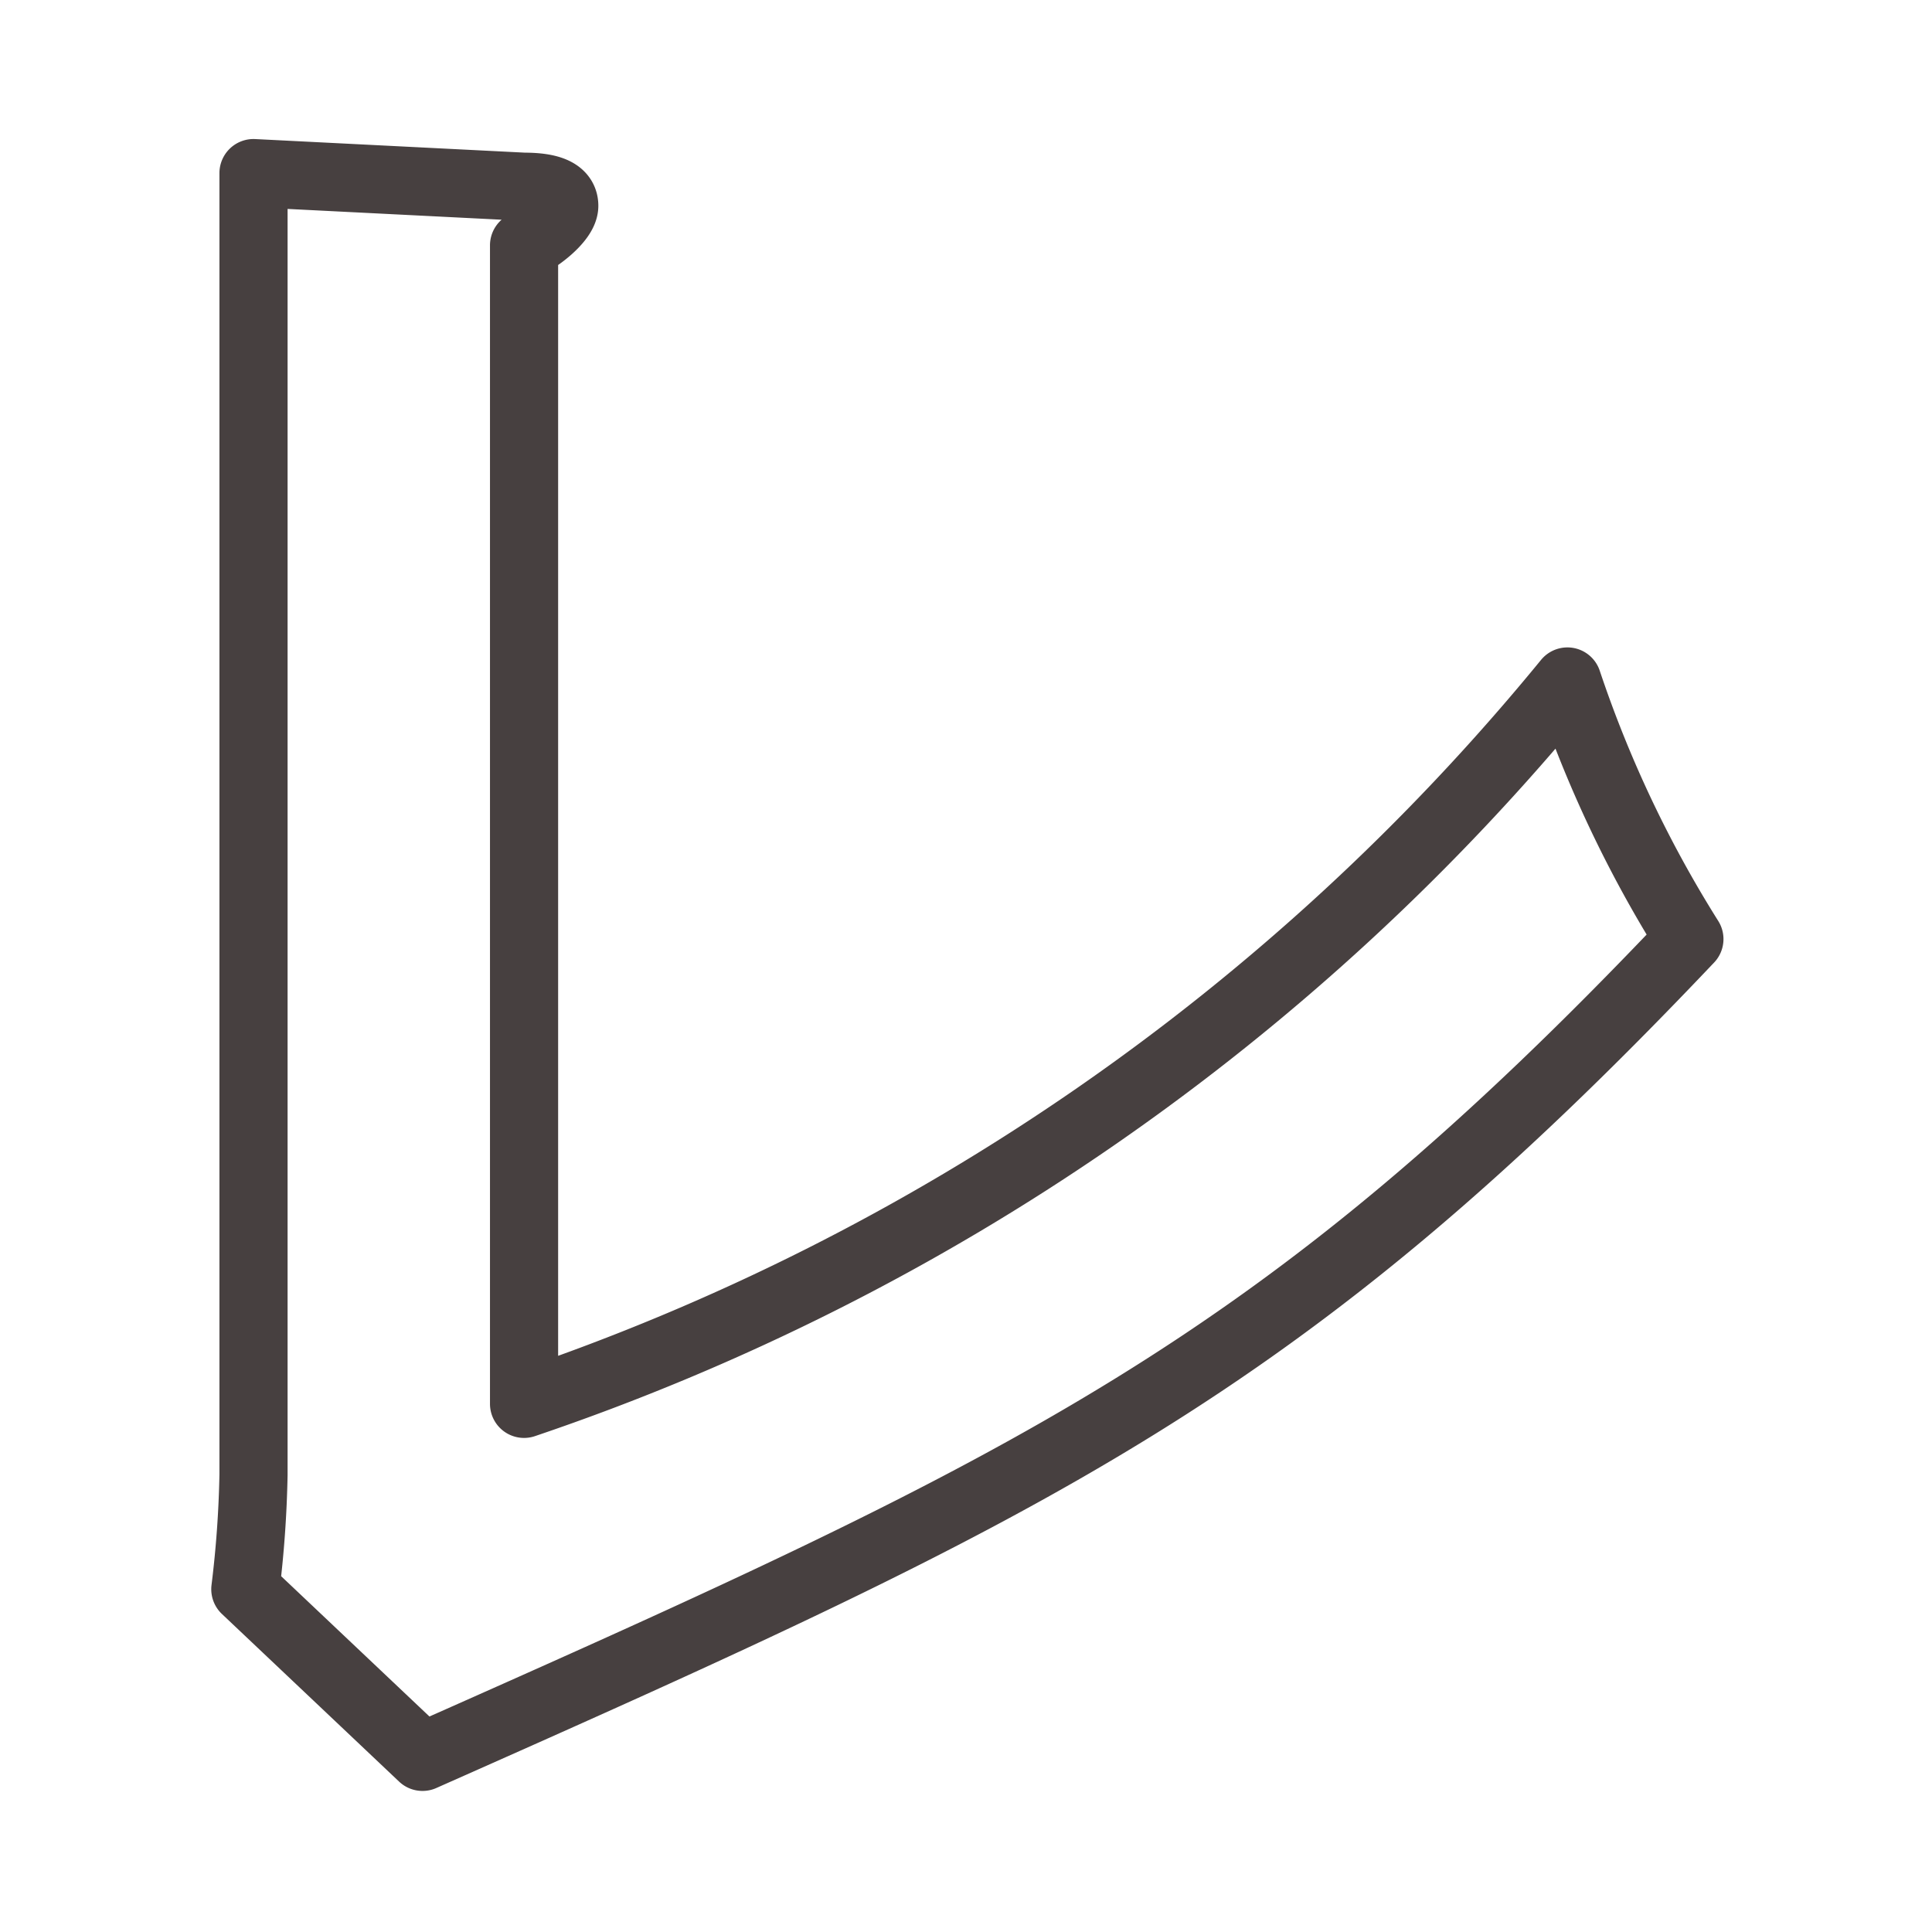
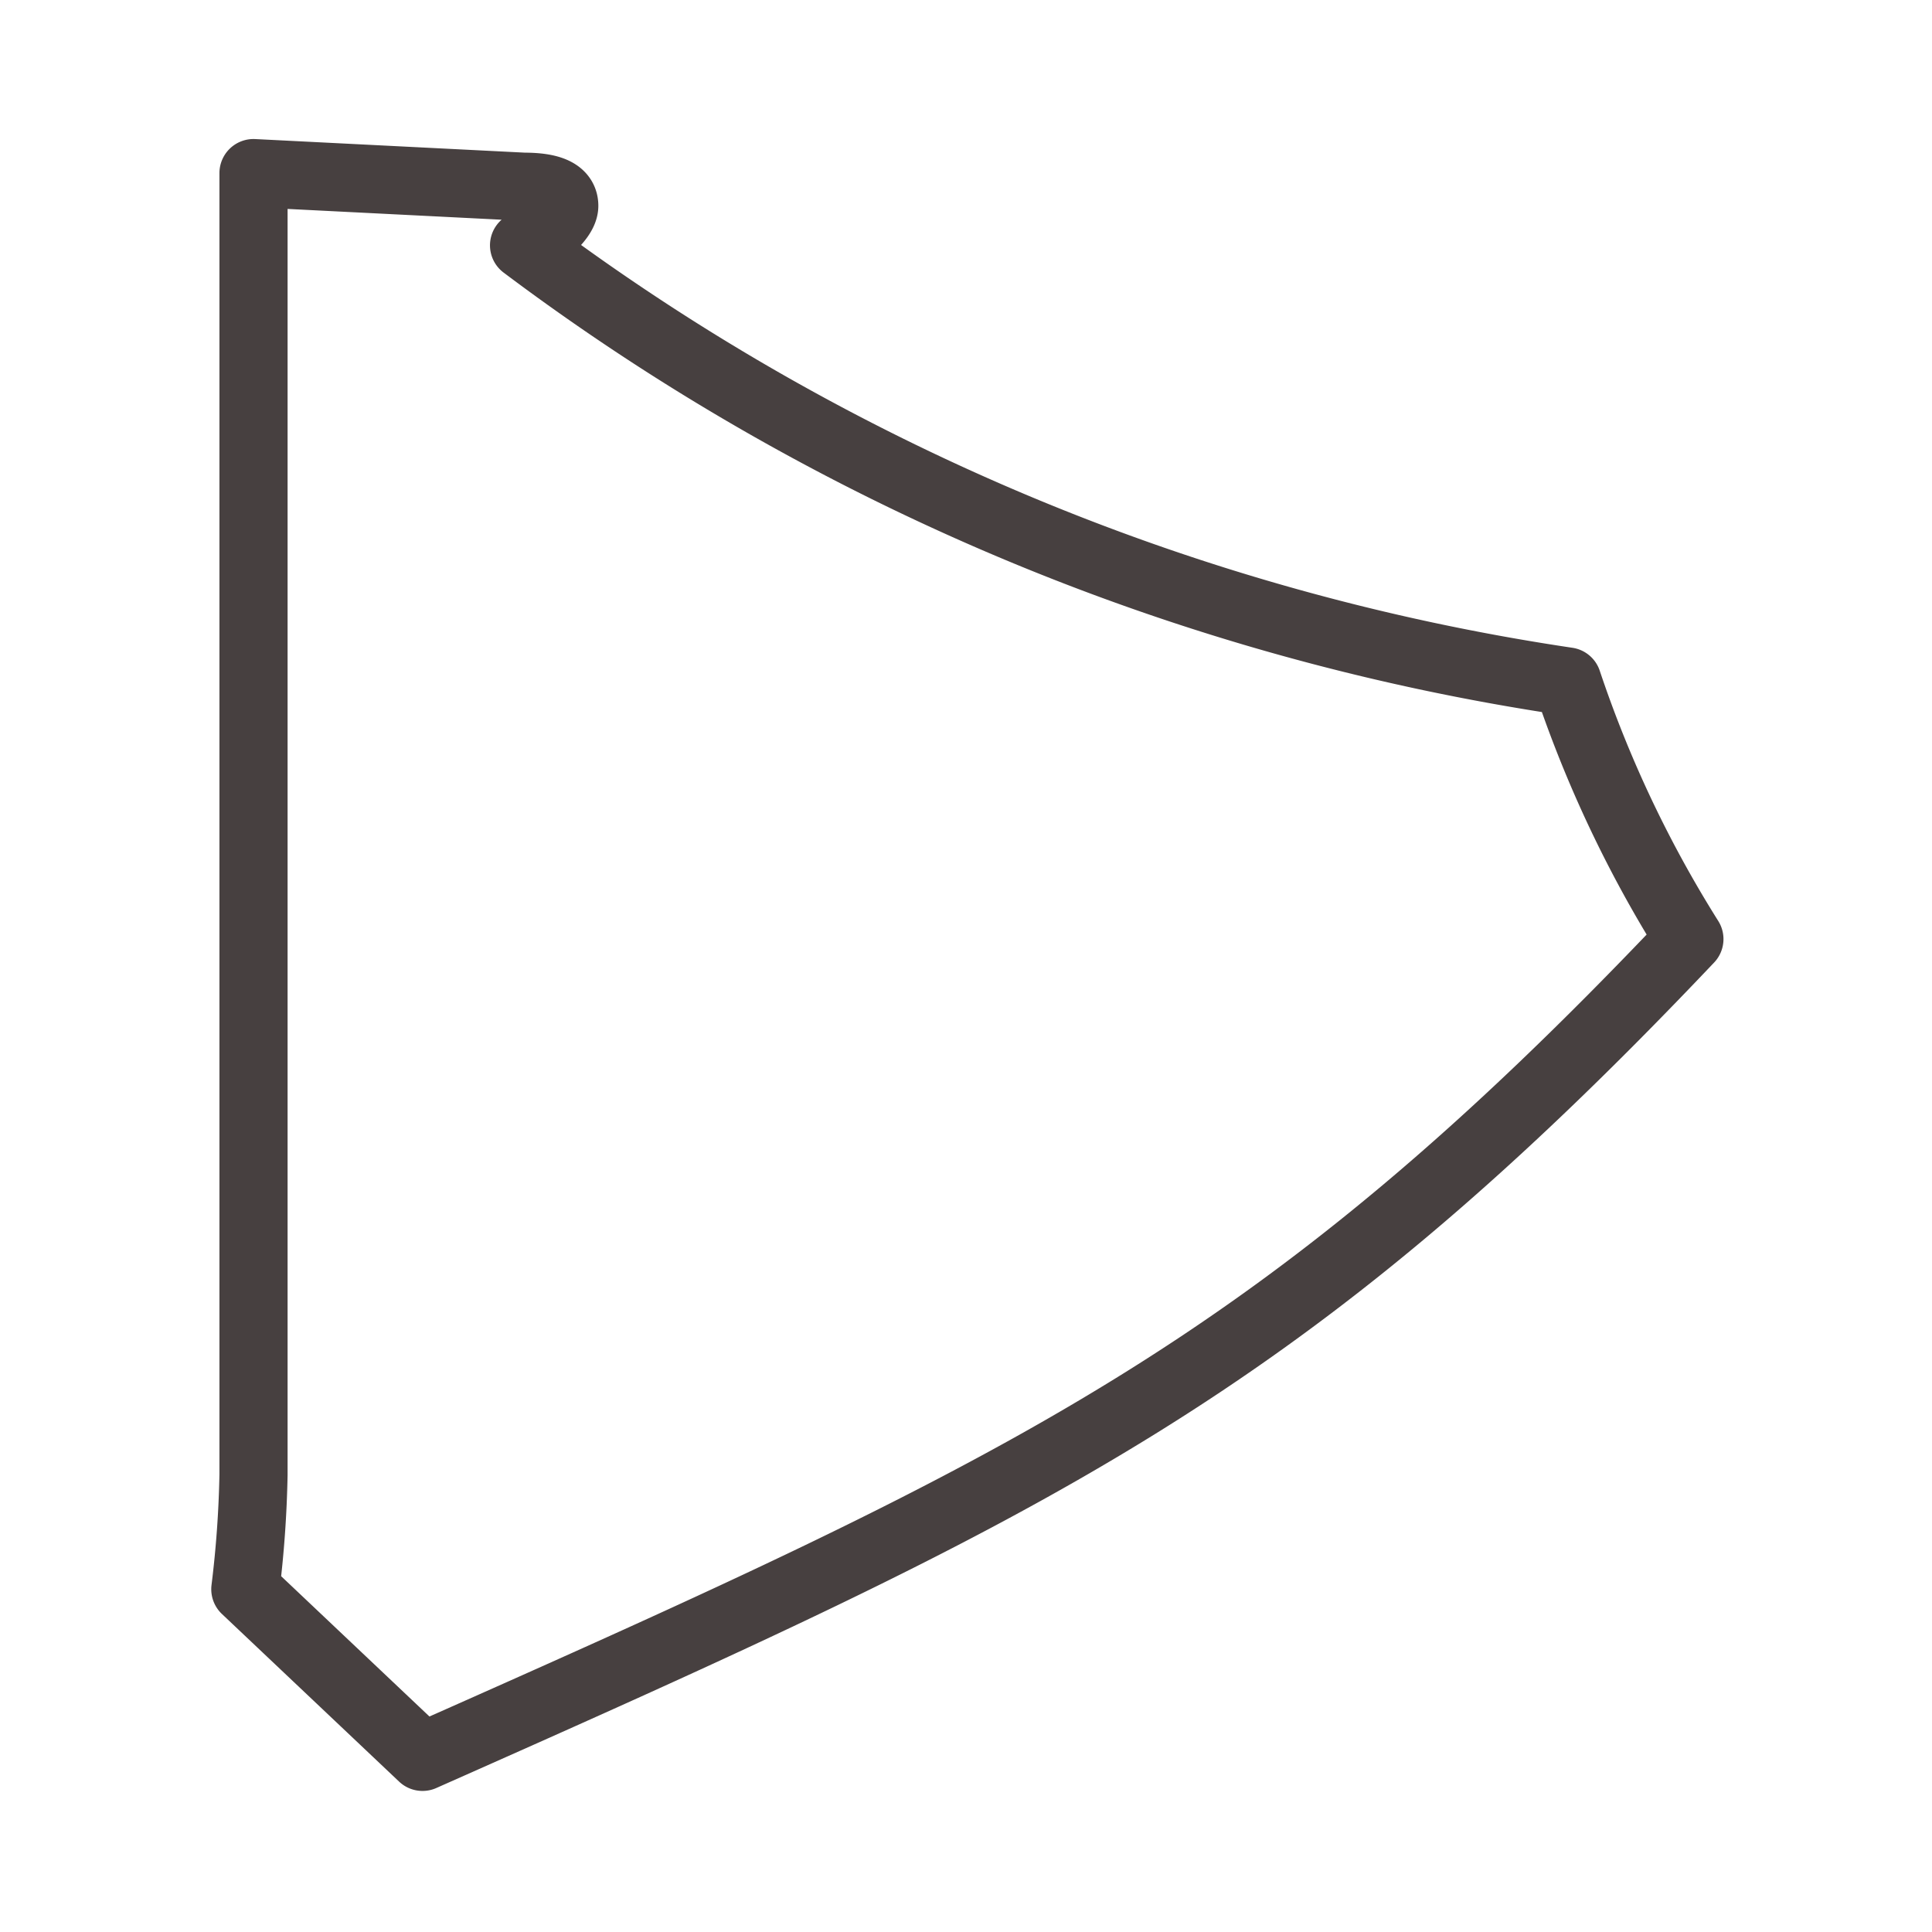
<svg xmlns="http://www.w3.org/2000/svg" viewBox="0 0 28.35 28.35">
  <defs>
    <style>.cls-1{fill:none;stroke:#474040;stroke-linejoin:round;}</style>
  </defs>
  <title>page-title_d-2</title>
  <g id="レイヤー_3" data-name="レイヤー 3">
-     <path class="cls-1" d="M7.69,2.74c.37,0,.59.08.59.28s-.39.5-.59.58v17A33.76,33.76,0,0,0,23,10a17.57,17.57,0,0,0,1.79,3.78c-6,6.33-9.57,8-18.59,12L3.6,23.32a16,16,0,0,0,.12-1.68V2.54Z" />
+     <path class="cls-1" d="M7.69,2.74c.37,0,.59.08.59.28s-.39.5-.59.58A33.76,33.76,0,0,0,23,10a17.57,17.57,0,0,0,1.79,3.78c-6,6.33-9.57,8-18.59,12L3.6,23.32a16,16,0,0,0,.12-1.68V2.54Z" />
  </g>
</svg>